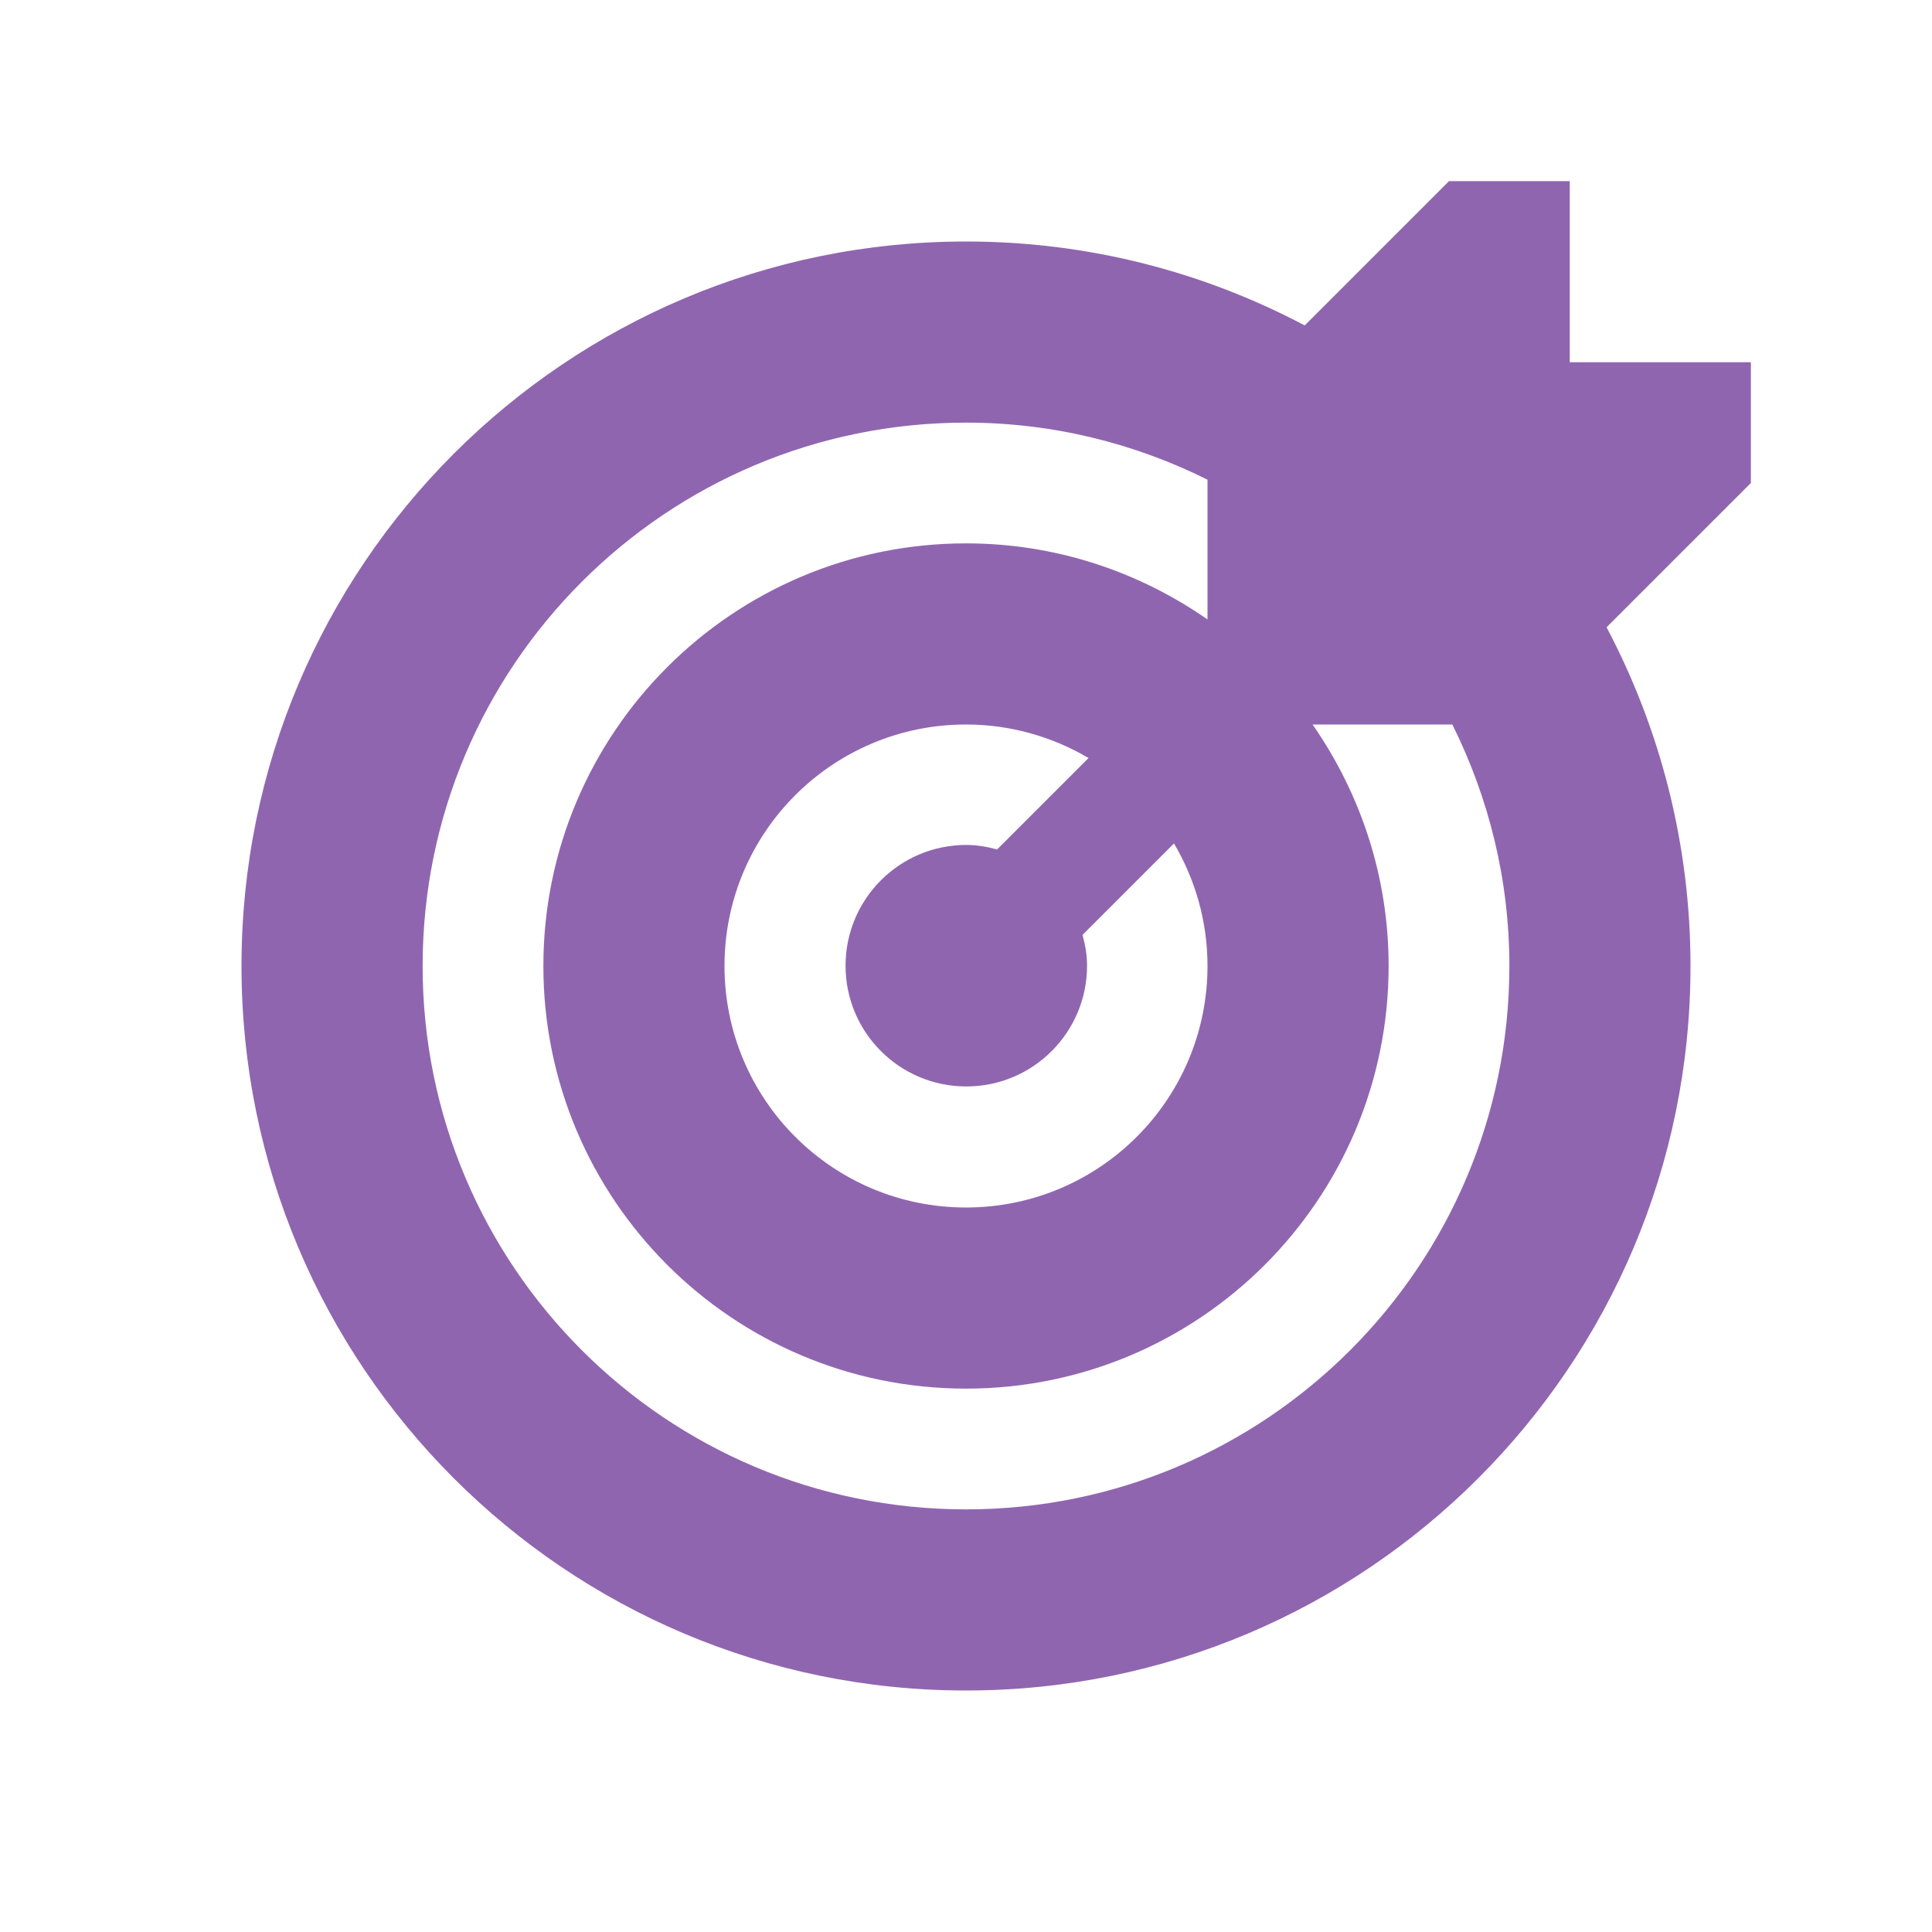
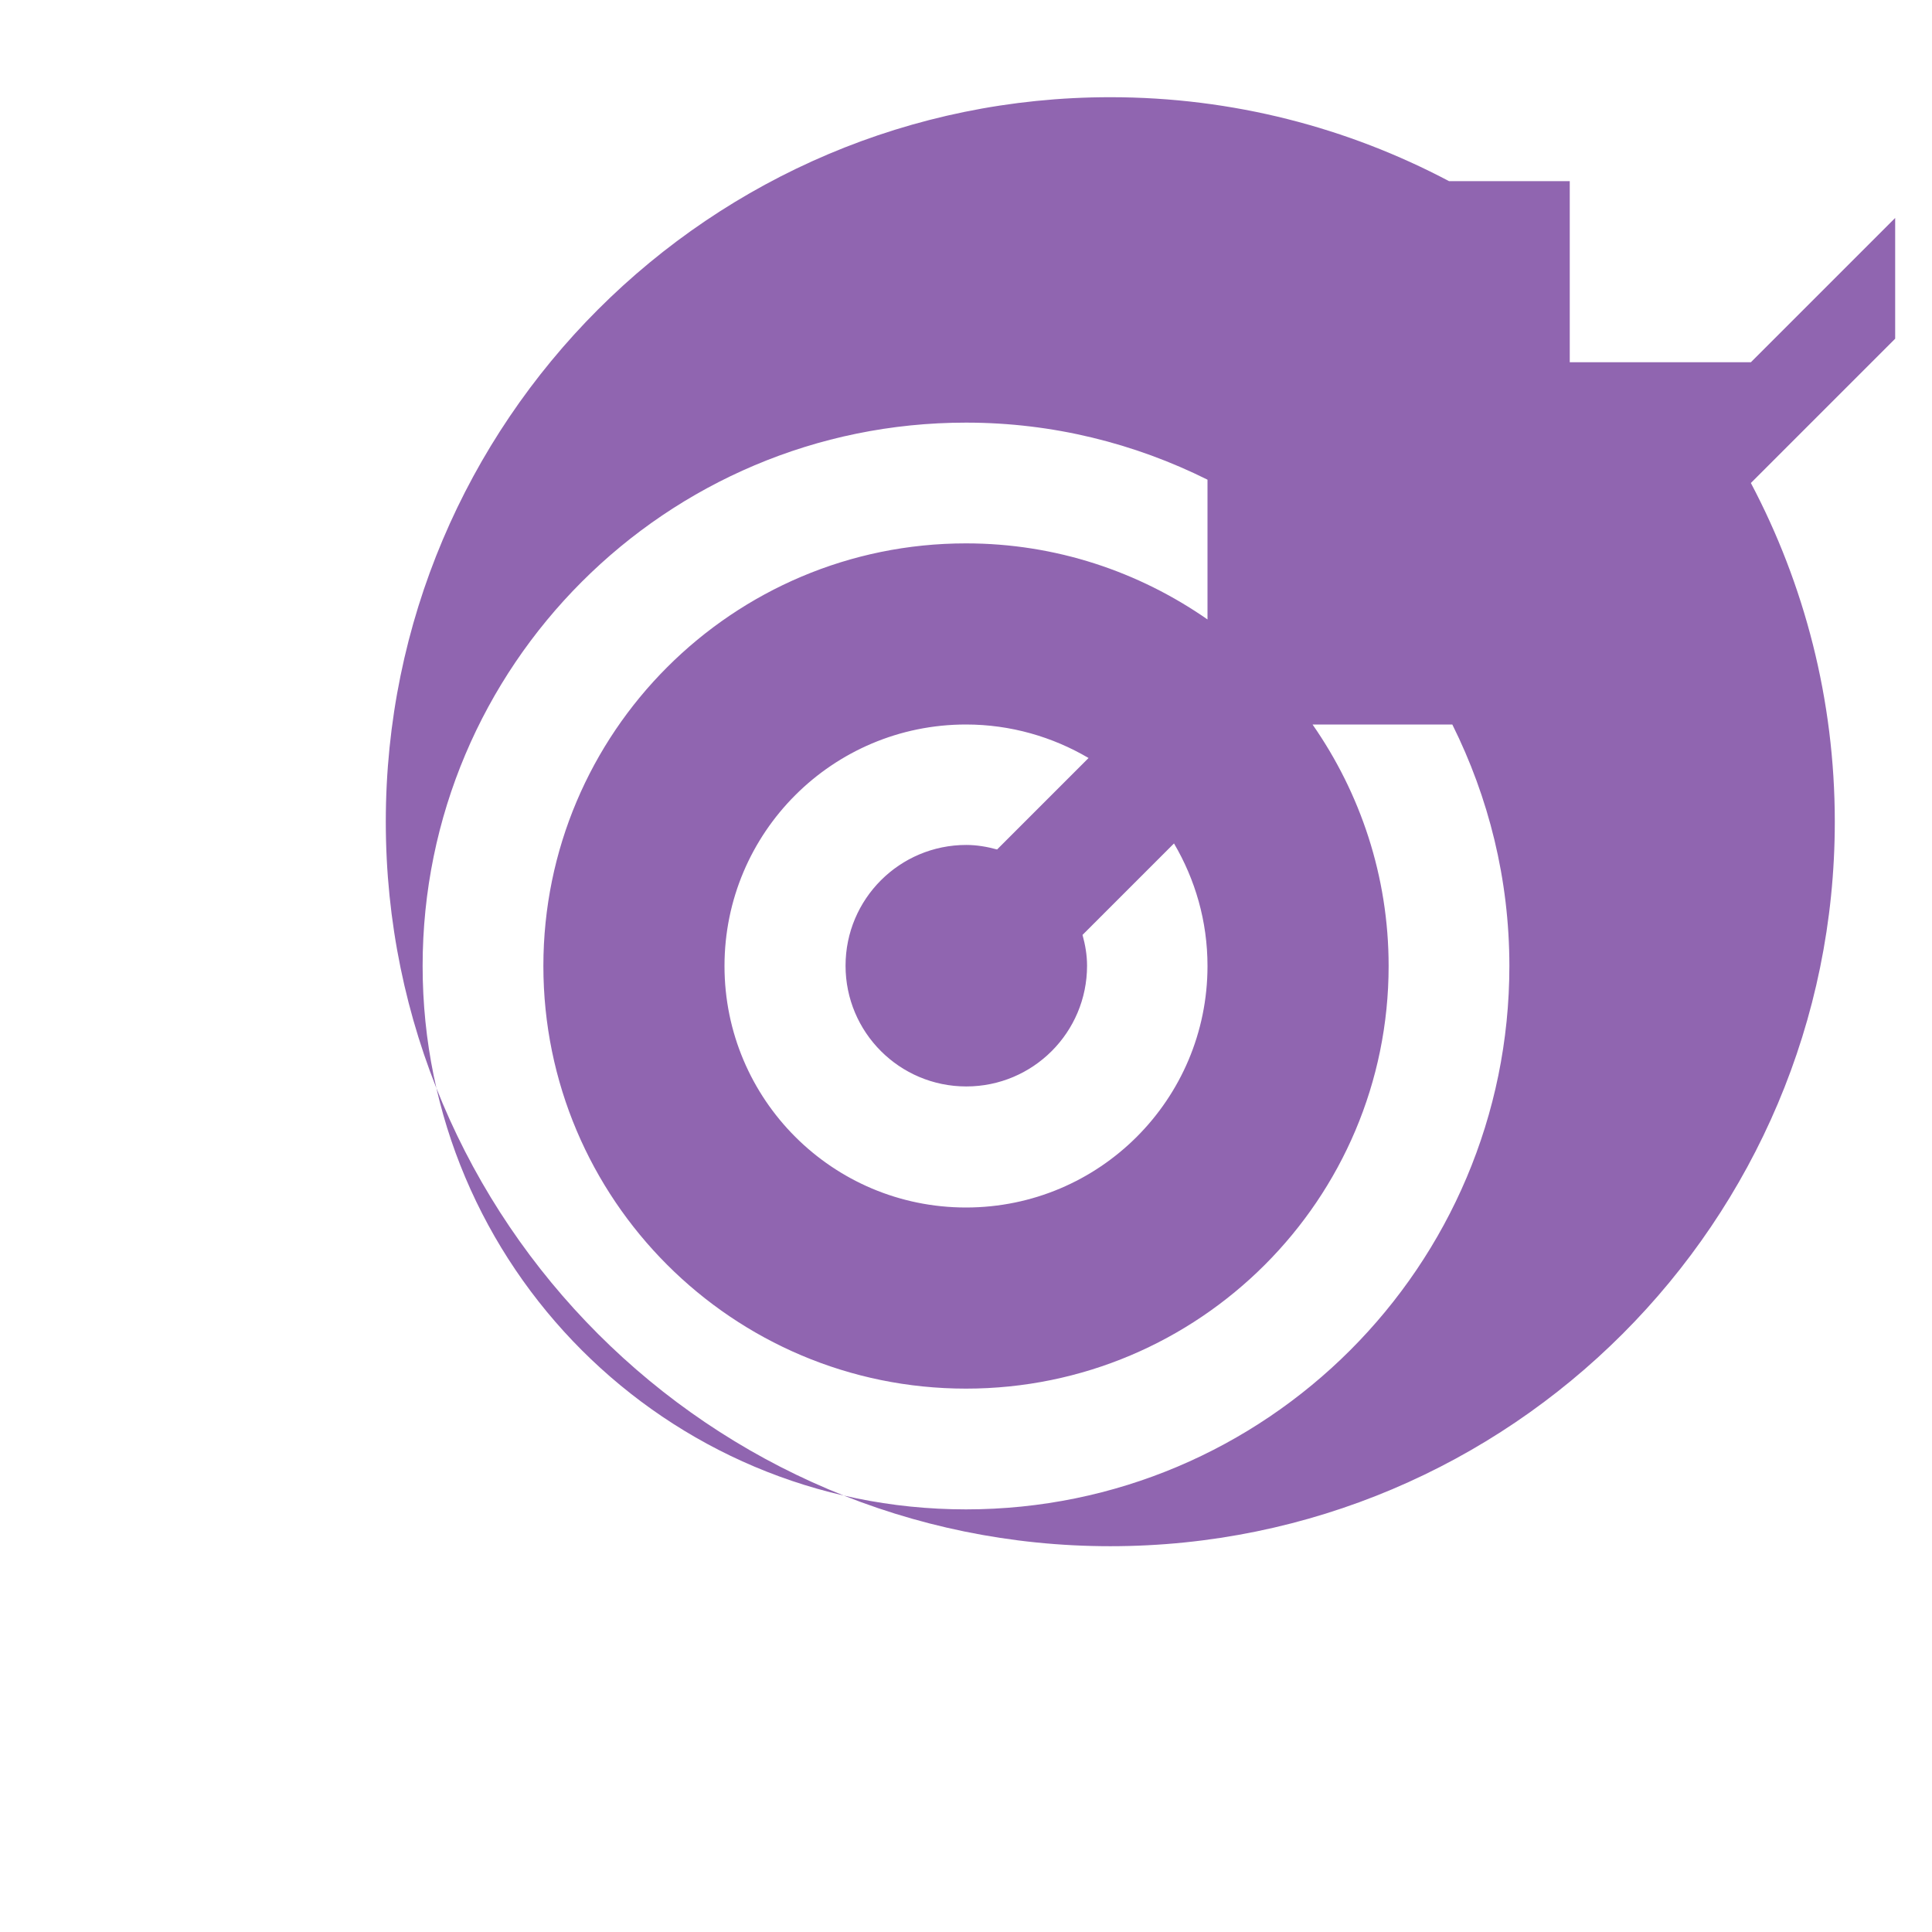
<svg xmlns="http://www.w3.org/2000/svg" viewBox="0 0 64 64">
  <defs fill="#9065B0" />
-   <path d="m58,12h-6v-6h-4l-4.78,4.78c-3.35-1.77-7.16-2.78-11.22-2.78-13.25,0-24,10.75-24,24s10.75,24,24,24,24-10.75,24-24c0-4.05-1.01-7.87-2.78-11.22l4.78-4.78v-4Zm-18,20c0,4.42-3.58,8-8,8s-8-3.58-8-8,3.58-8,8-8c1.48,0,2.87.41,4.06,1.11l-3.03,3.03c-.33-.09-.67-.15-1.02-.15-2.21,0-4,1.79-4,4s1.79,4,4,4,4-1.79,4-4c0-.36-.06-.69-.15-1.02l3.03-3.03c.7,1.19,1.11,2.57,1.11,4.06Zm-8,18c-9.94,0-18-8.06-18-18s8.06-18,18-18c2.88,0,5.59.69,8,1.89v4.63c-2.27-1.58-5.02-2.52-8-2.52-7.73,0-14,6.27-14,14s6.27,14,14,14,14-6.27,14-14c0-2.98-.94-5.73-2.52-8h4.63c1.2,2.41,1.89,5.12,1.89,8,0,9.94-8.06,18-18,18Z" fill="#9065B0" />
+   <path d="m58,12h-6v-6h-4c-3.35-1.77-7.16-2.78-11.22-2.78-13.25,0-24,10.75-24,24s10.75,24,24,24,24-10.75,24-24c0-4.05-1.01-7.87-2.78-11.22l4.78-4.78v-4Zm-18,20c0,4.42-3.58,8-8,8s-8-3.58-8-8,3.58-8,8-8c1.48,0,2.87.41,4.06,1.11l-3.03,3.03c-.33-.09-.67-.15-1.02-.15-2.21,0-4,1.79-4,4s1.79,4,4,4,4-1.79,4-4c0-.36-.06-.69-.15-1.02l3.03-3.03c.7,1.19,1.11,2.57,1.11,4.06Zm-8,18c-9.94,0-18-8.06-18-18s8.06-18,18-18c2.88,0,5.59.69,8,1.89v4.63c-2.27-1.58-5.02-2.52-8-2.52-7.73,0-14,6.27-14,14s6.27,14,14,14,14-6.27,14-14c0-2.98-.94-5.73-2.52-8h4.63c1.2,2.41,1.89,5.12,1.89,8,0,9.94-8.06,18-18,18Z" fill="#9065B0" />
</svg>